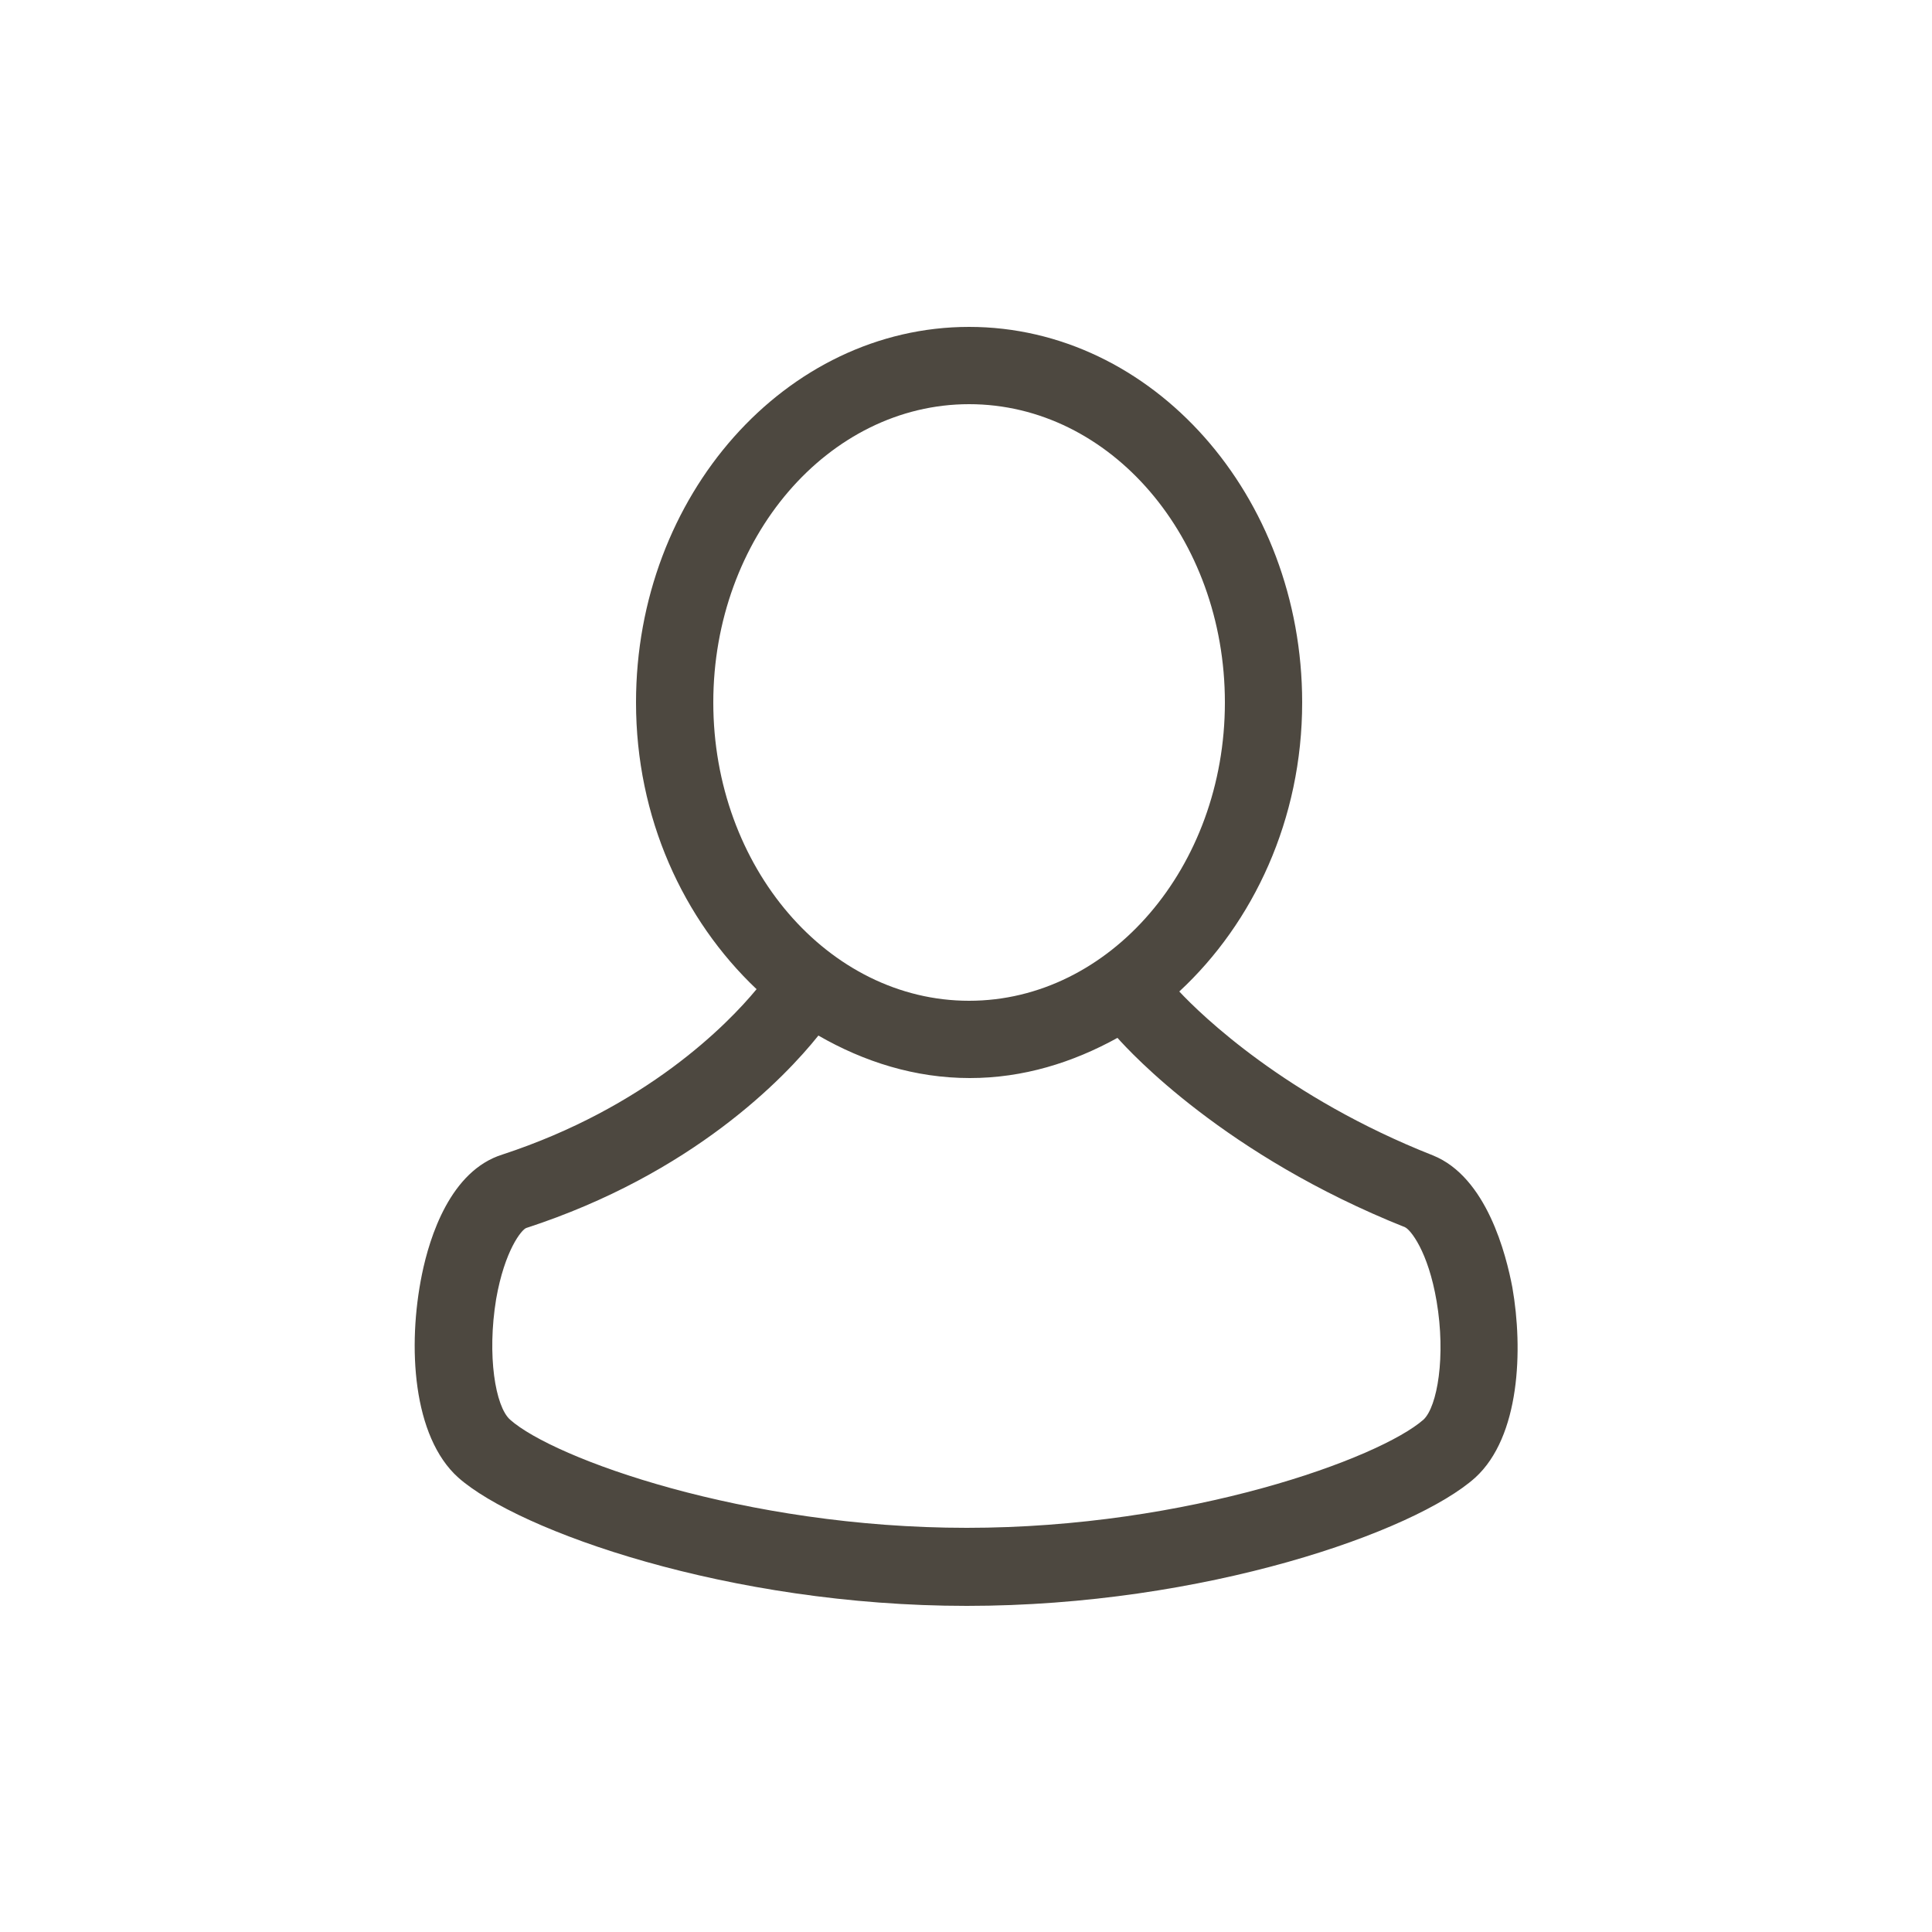
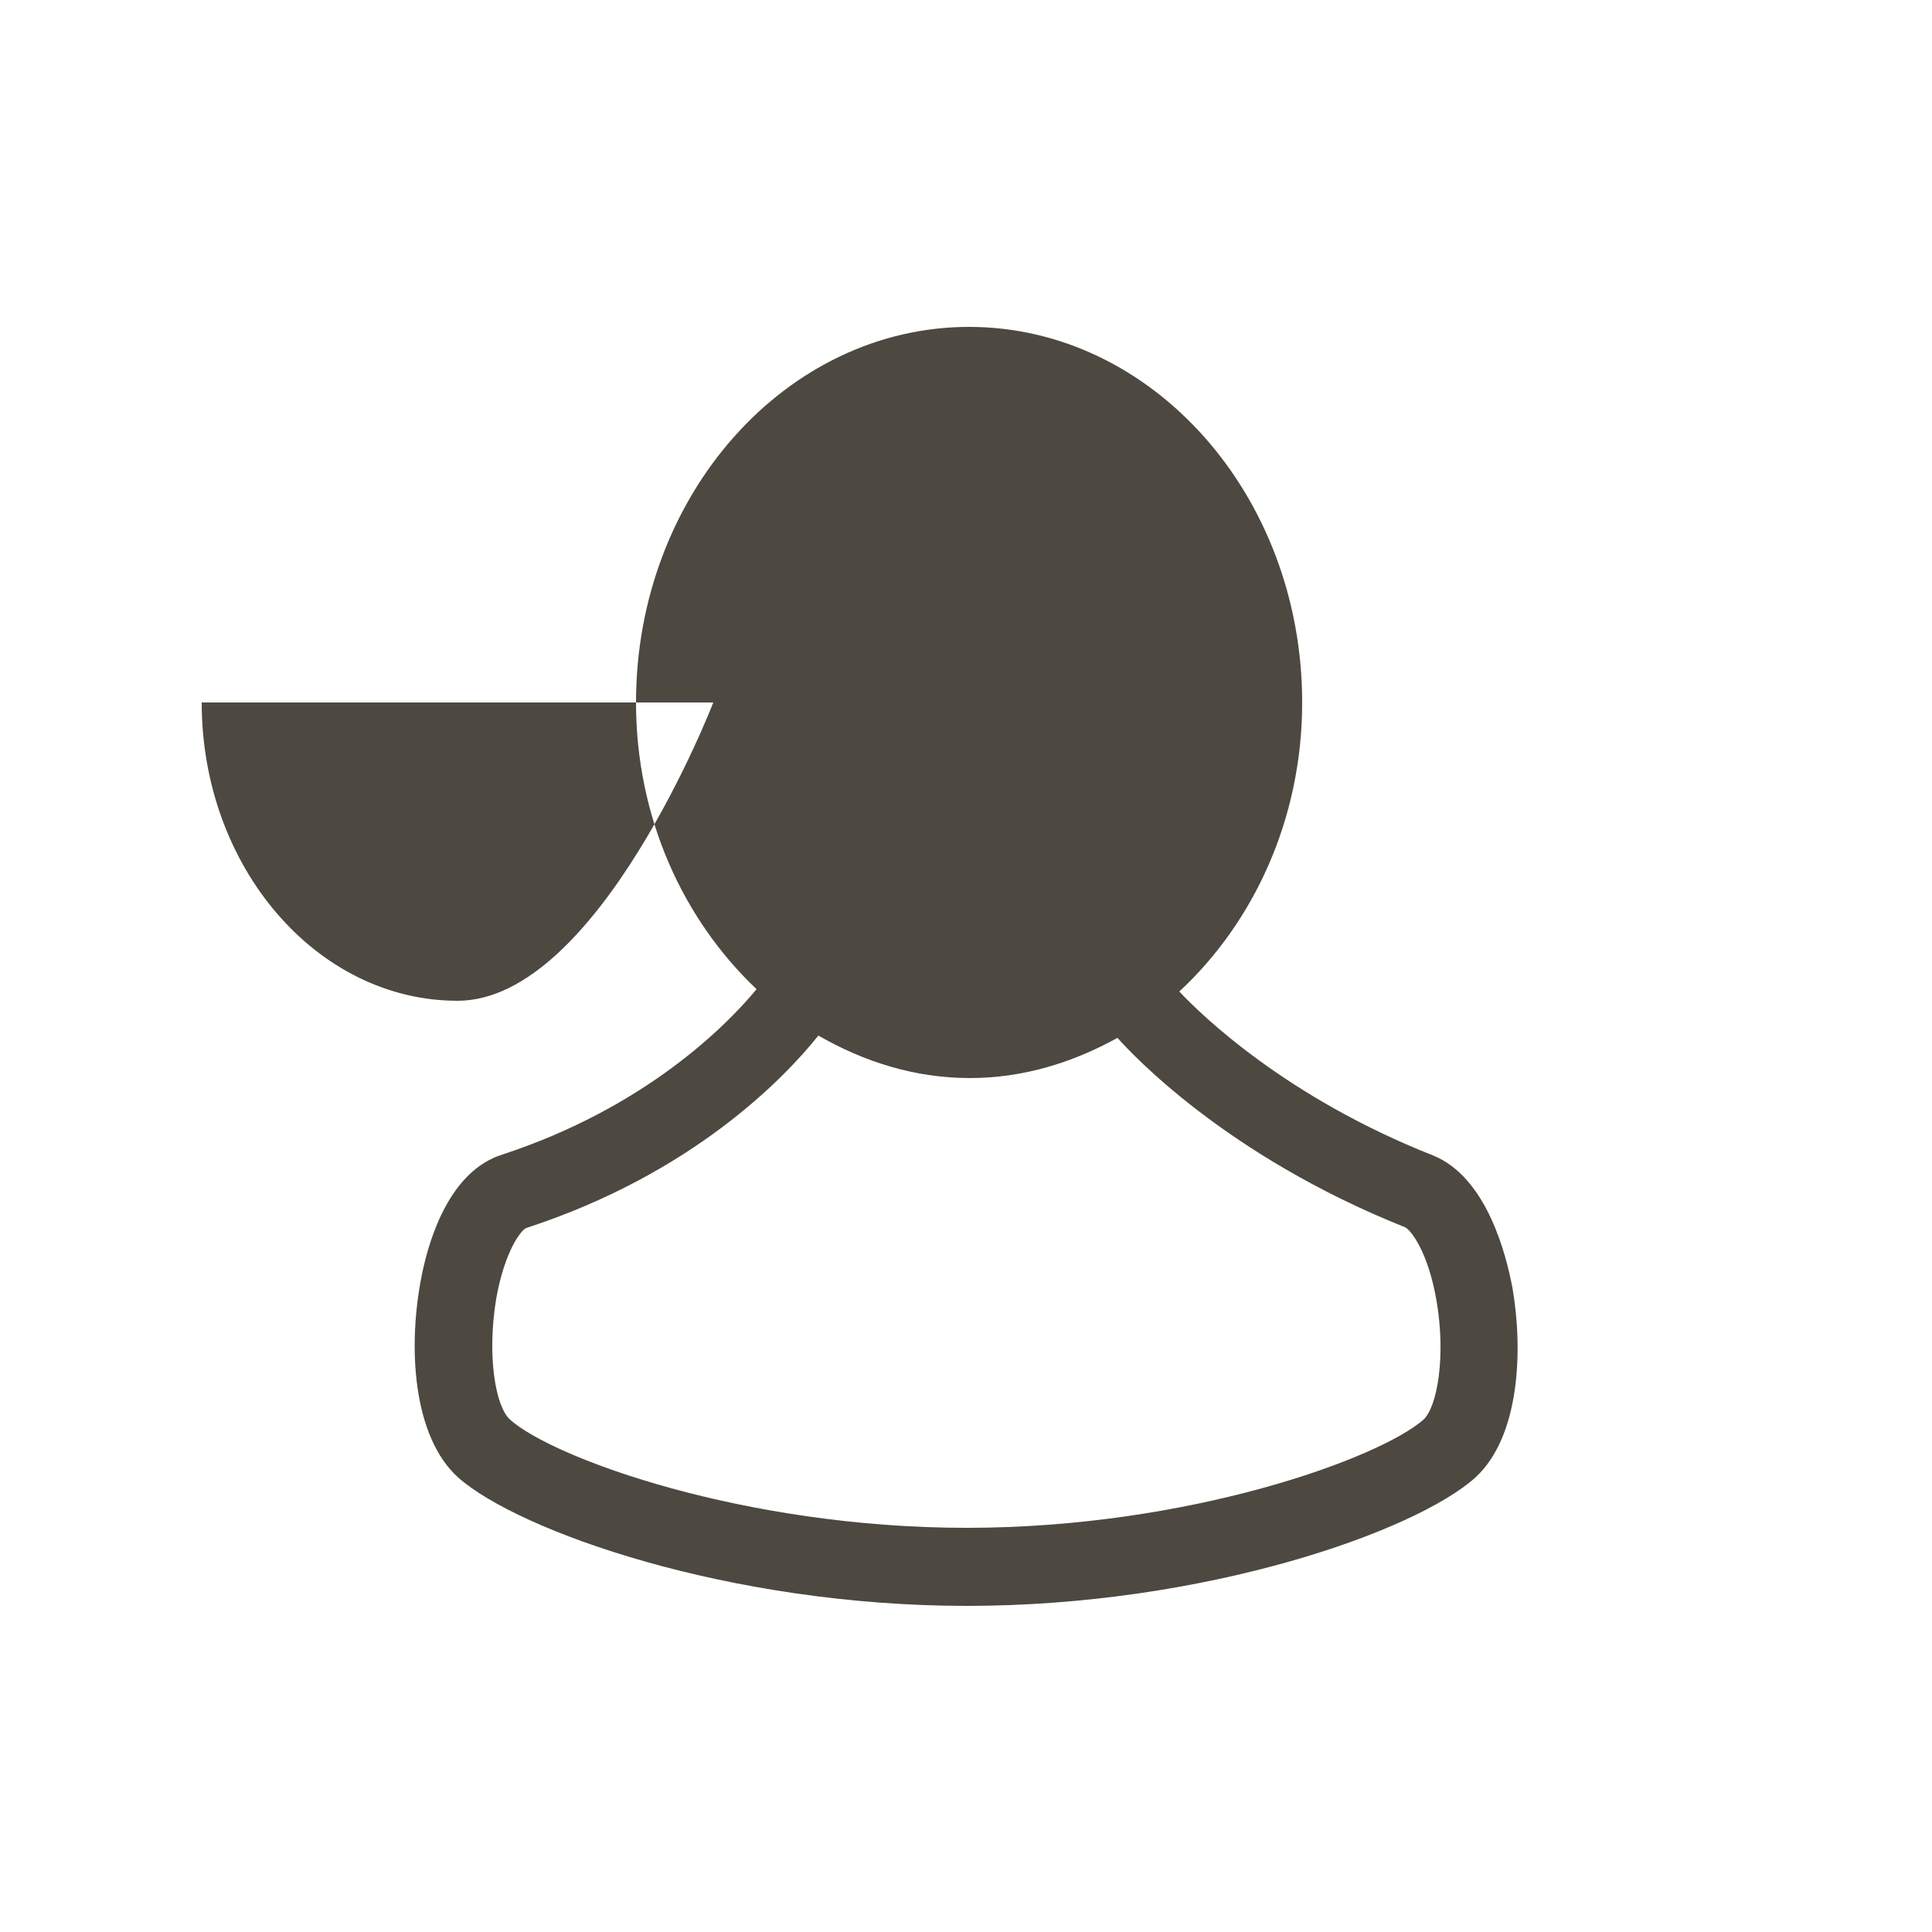
<svg xmlns="http://www.w3.org/2000/svg" viewBox="0 0 25 25">
-   <path d="M0 0h25v25H0z" fill="none" />
-   <path d="M19.57 16.66c-.08-.42-.33-1.43-1.03-1.71-1.9-.75-3-1.82-3.28-2.12.96-.89 1.59-2.23 1.59-3.74 0-2.68-1.94-4.86-4.31-4.86S8.23 6.41 8.23 9.09c0 1.49.61 2.81 1.56 3.71-.38.46-1.43 1.53-3.29 2.14-.67.21-.94 1.06-1.04 1.55-.19.93-.12 2.1.47 2.63.78.69 3.5 1.66 6.58 1.66s5.8-.96 6.58-1.66c.58-.53.62-1.66.48-2.46zM9.23 9.09c0-2.13 1.49-3.86 3.31-3.86 1.83 0 3.31 1.73 3.31 3.86s-1.49 3.86-3.31 3.86-3.31-1.73-3.31-3.86zm9.19 9.28c-.57.5-3.03 1.4-5.91 1.4s-5.35-.9-5.91-1.4c-.19-.17-.3-.83-.18-1.56.11-.63.33-.9.39-.92 2.15-.7 3.34-1.94 3.78-2.49.59.34 1.25.55 1.96.55.69 0 1.33-.2 1.91-.52.17.19 1.39 1.52 3.72 2.45.07.03.3.31.41.96.12.71.01 1.36-.17 1.53z" fill="#4d4840" />
+   <path d="M19.57 16.66c-.08-.42-.33-1.43-1.03-1.71-1.9-.75-3-1.82-3.28-2.12.96-.89 1.59-2.23 1.59-3.74 0-2.68-1.94-4.86-4.31-4.86S8.23 6.41 8.23 9.09c0 1.49.61 2.81 1.56 3.71-.38.46-1.43 1.53-3.29 2.14-.67.21-.94 1.06-1.04 1.55-.19.93-.12 2.1.47 2.63.78.69 3.5 1.66 6.58 1.66s5.8-.96 6.58-1.66c.58-.53.62-1.66.48-2.46zM9.23 9.09s-1.49 3.86-3.31 3.86-3.31-1.73-3.31-3.86zm9.19 9.28c-.57.5-3.03 1.4-5.91 1.4s-5.35-.9-5.91-1.4c-.19-.17-.3-.83-.18-1.56.11-.63.33-.9.39-.92 2.15-.7 3.34-1.94 3.78-2.49.59.34 1.25.55 1.96.55.69 0 1.33-.2 1.91-.52.17.19 1.39 1.52 3.72 2.45.07.03.3.31.41.96.12.71.01 1.36-.17 1.53z" fill="#4d4840" />
</svg>